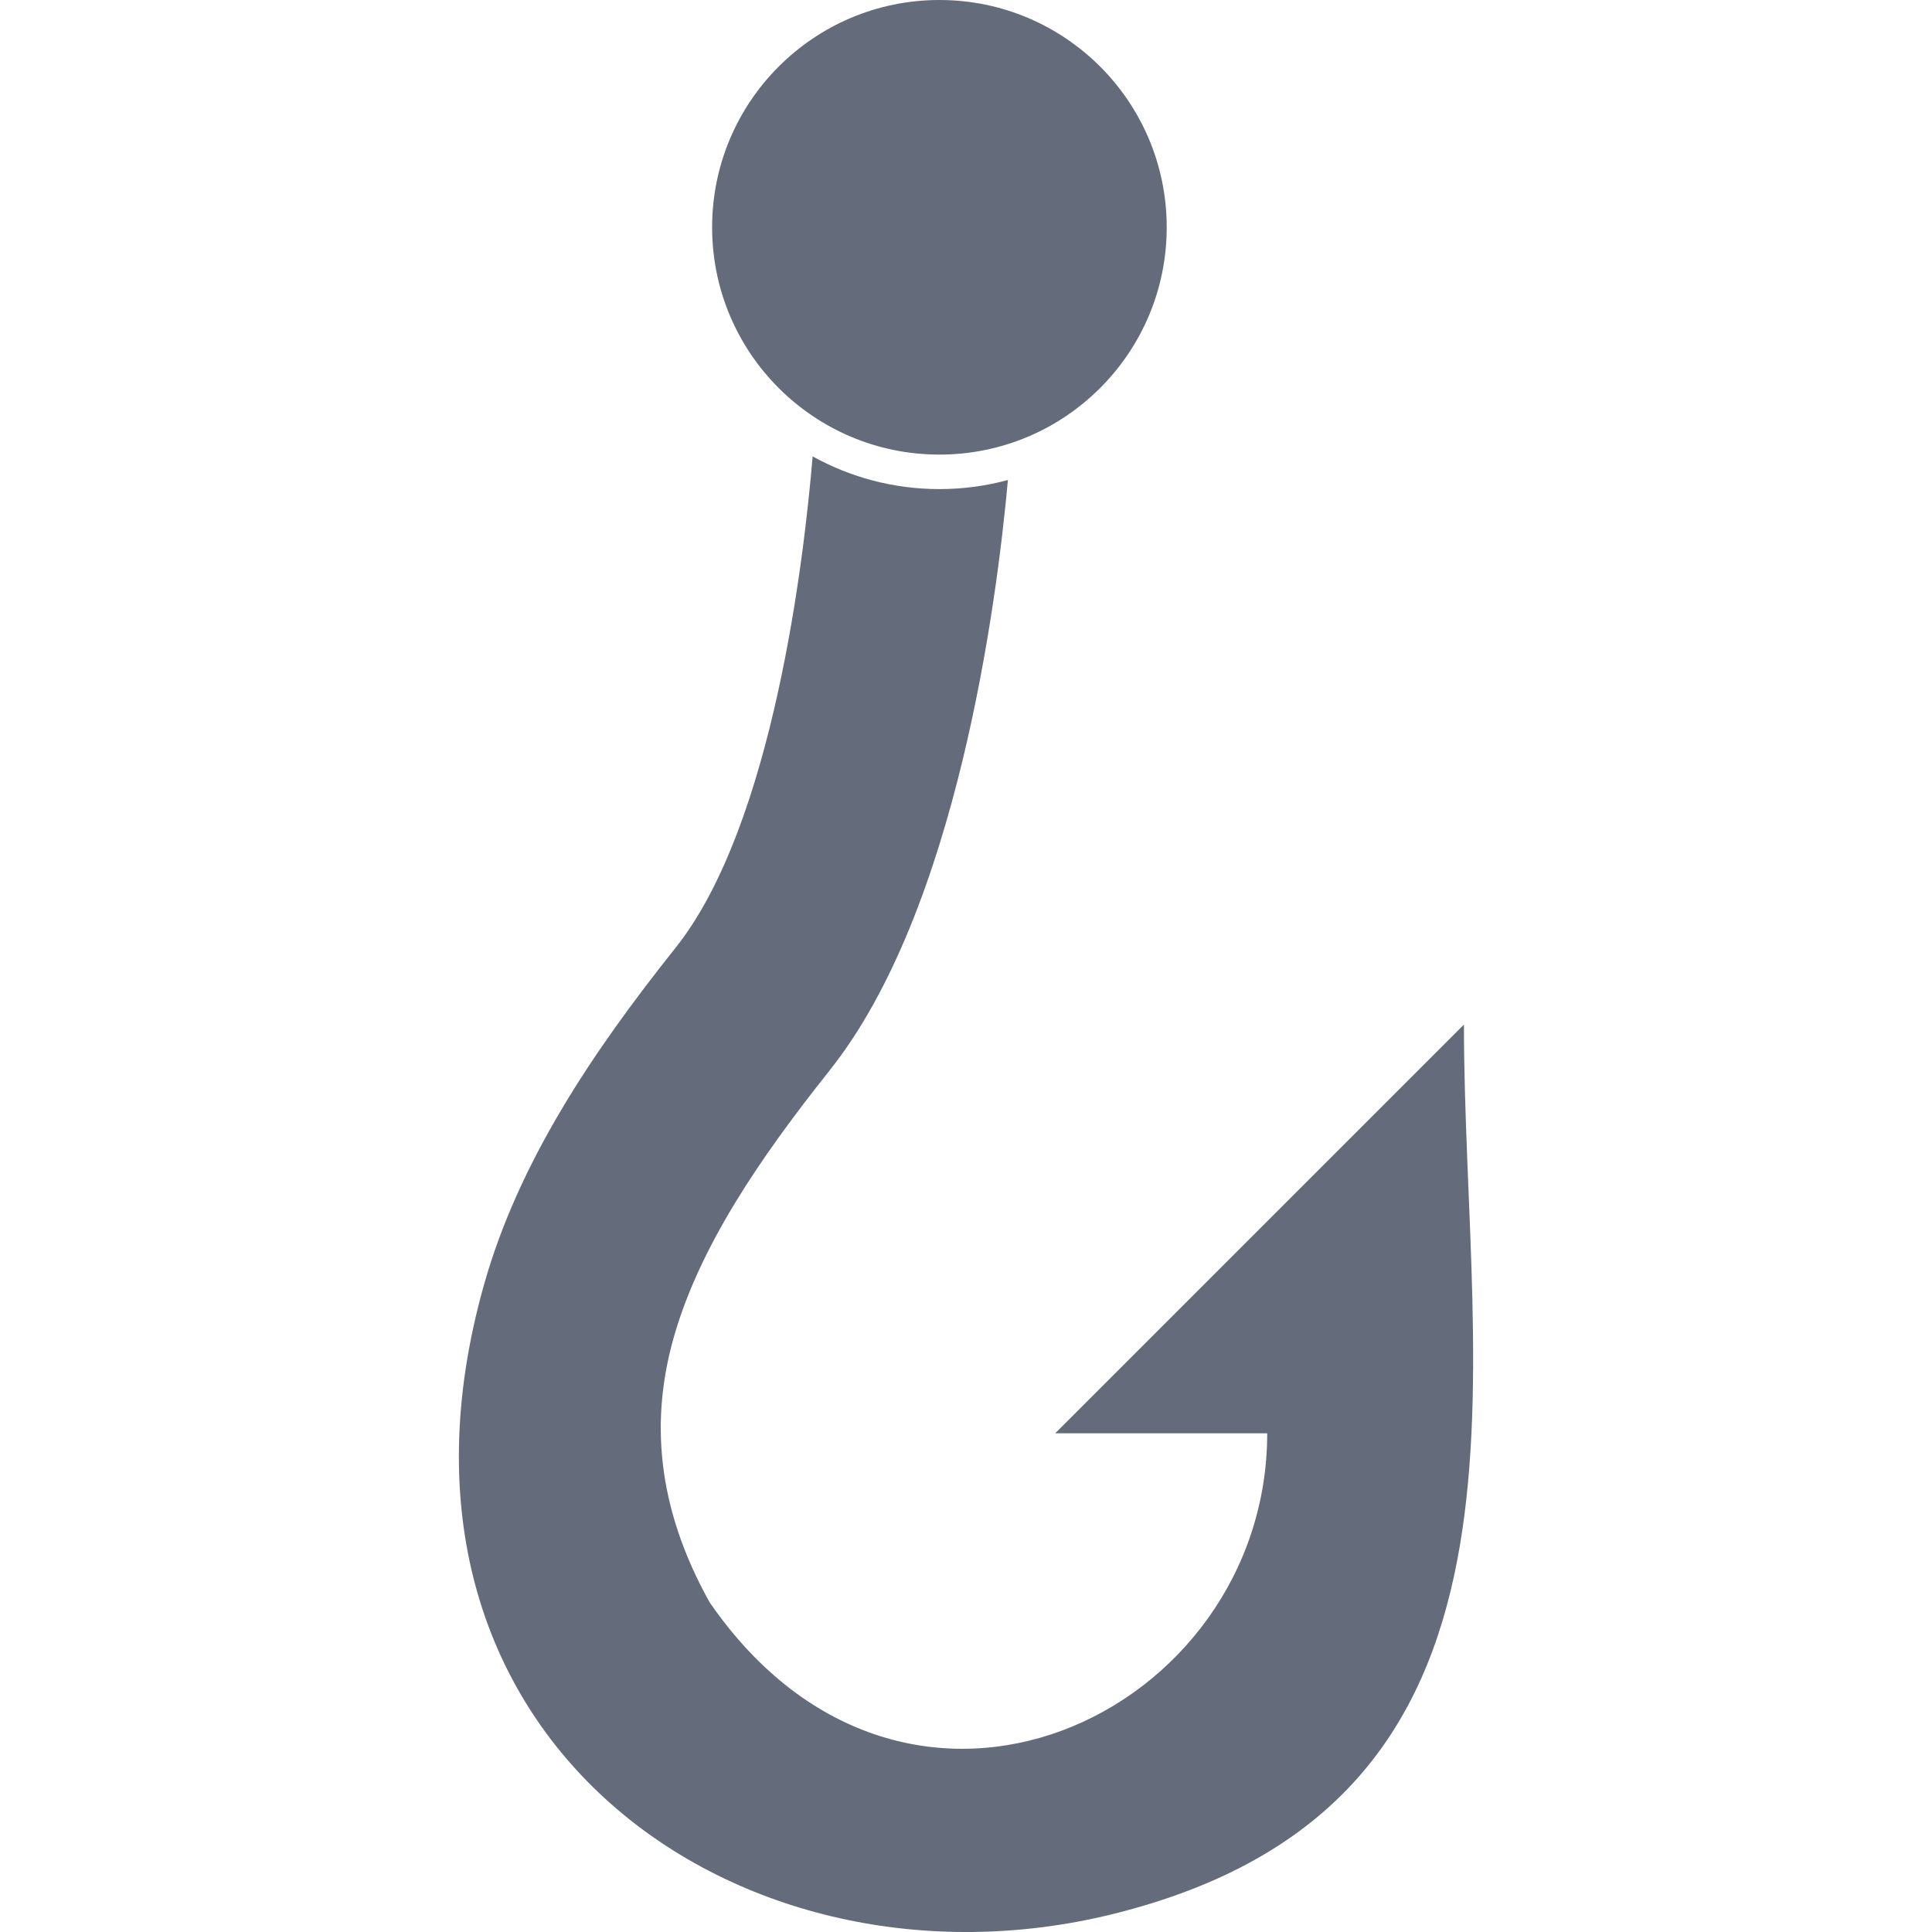
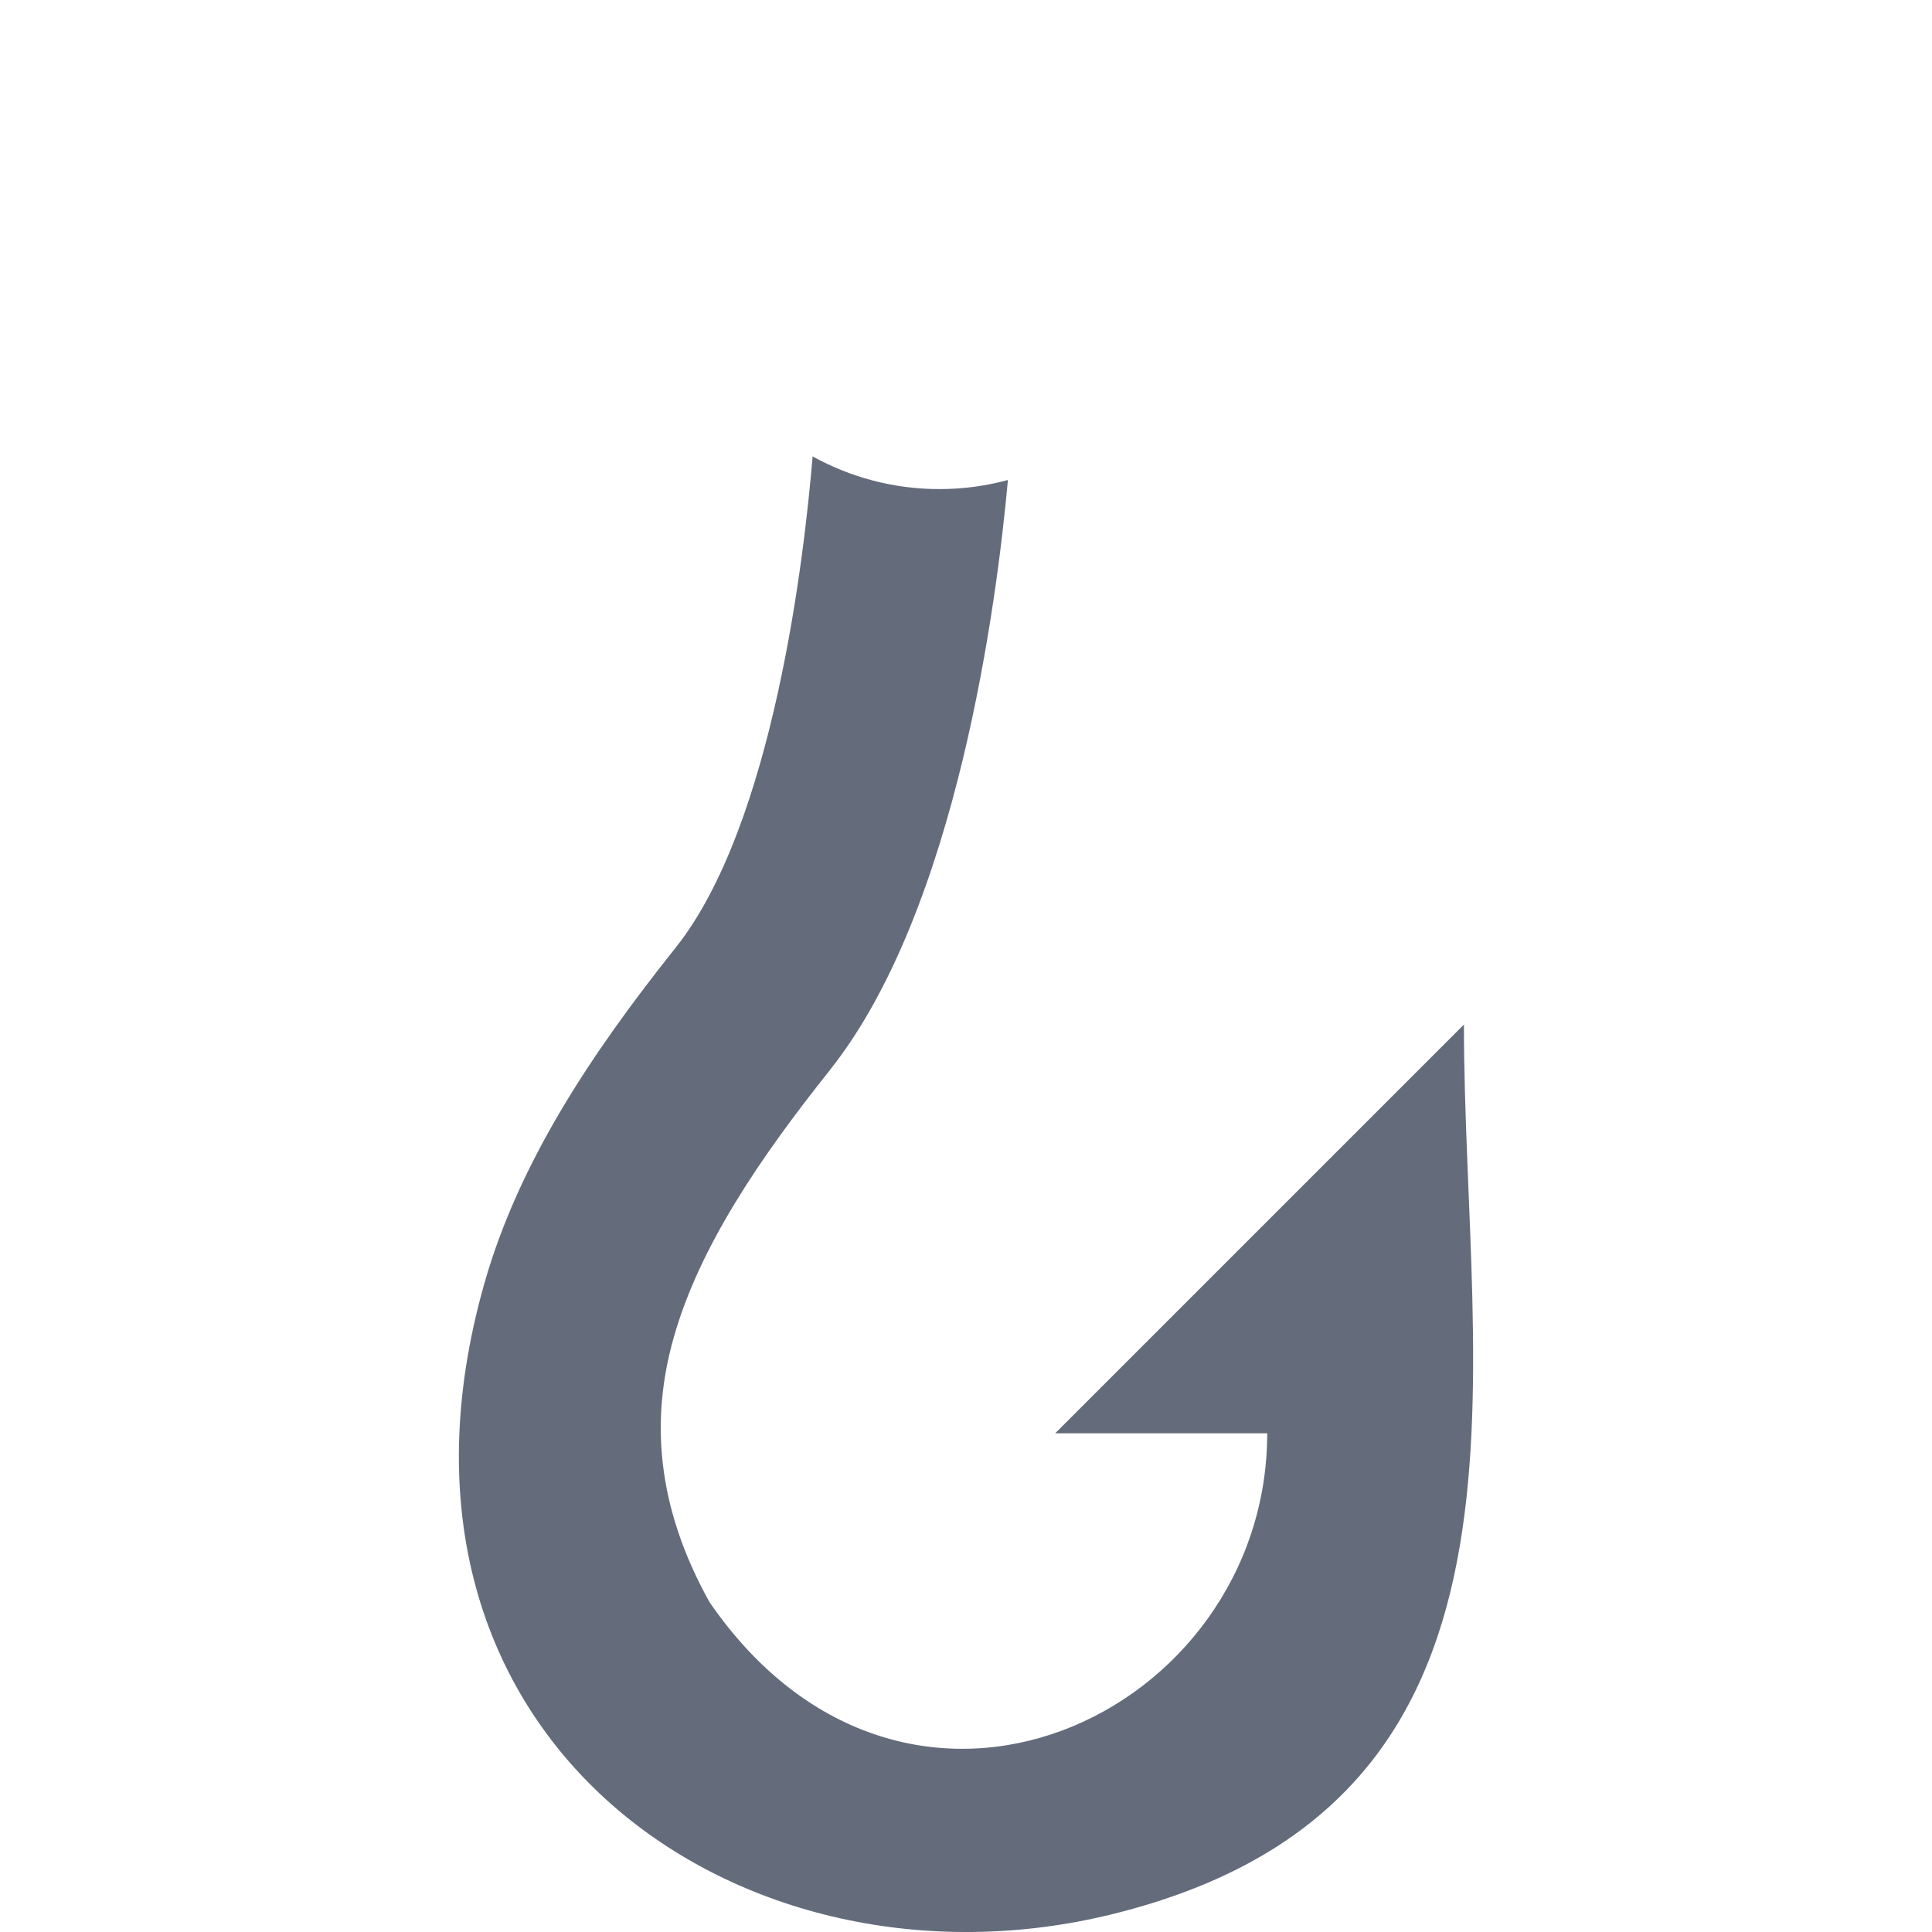
<svg xmlns="http://www.w3.org/2000/svg" version="1.1" width="512" height="512" x="0" y="0" viewBox="0 0 43.349 43.349" style="enable-background:new 0 0 512 512" xml:space="preserve" class="">
  <g>
    <g id="Layer_x0020_1">
      <g id="_264051808">
-         <ellipse id="_264051568" cx="21.078" cy="5.1" rx="5.1" ry="5.1" fill="#646c7c" data-original="#000000" class="" />
        <path id="_264051688" d="m18.615 24.016c2.861-3.587 3.753-10.522 4-13.246-.49.133-1.005.204-1.537.204-1.032 0-2.002-.267-2.845-.734-.184 2.215-.874 8.266-3.076 11.027-1.878 2.355-3.523 4.816-4.296 7.554-2.88 10.19 5.774 16.176 14.093 14.129 10.111-2.489 7.893-11.975 7.893-19.962l-9.171 9.171h4.757c0 6.311-8.09 10.206-12.511 3.793-1.205-2.162-1.322-4.116-.807-5.937.574-2.032 1.932-4.031 3.501-5.998z" fill="#646c7c" data-original="#000000" class="" />
      </g>
    </g>
  </g>
</svg>